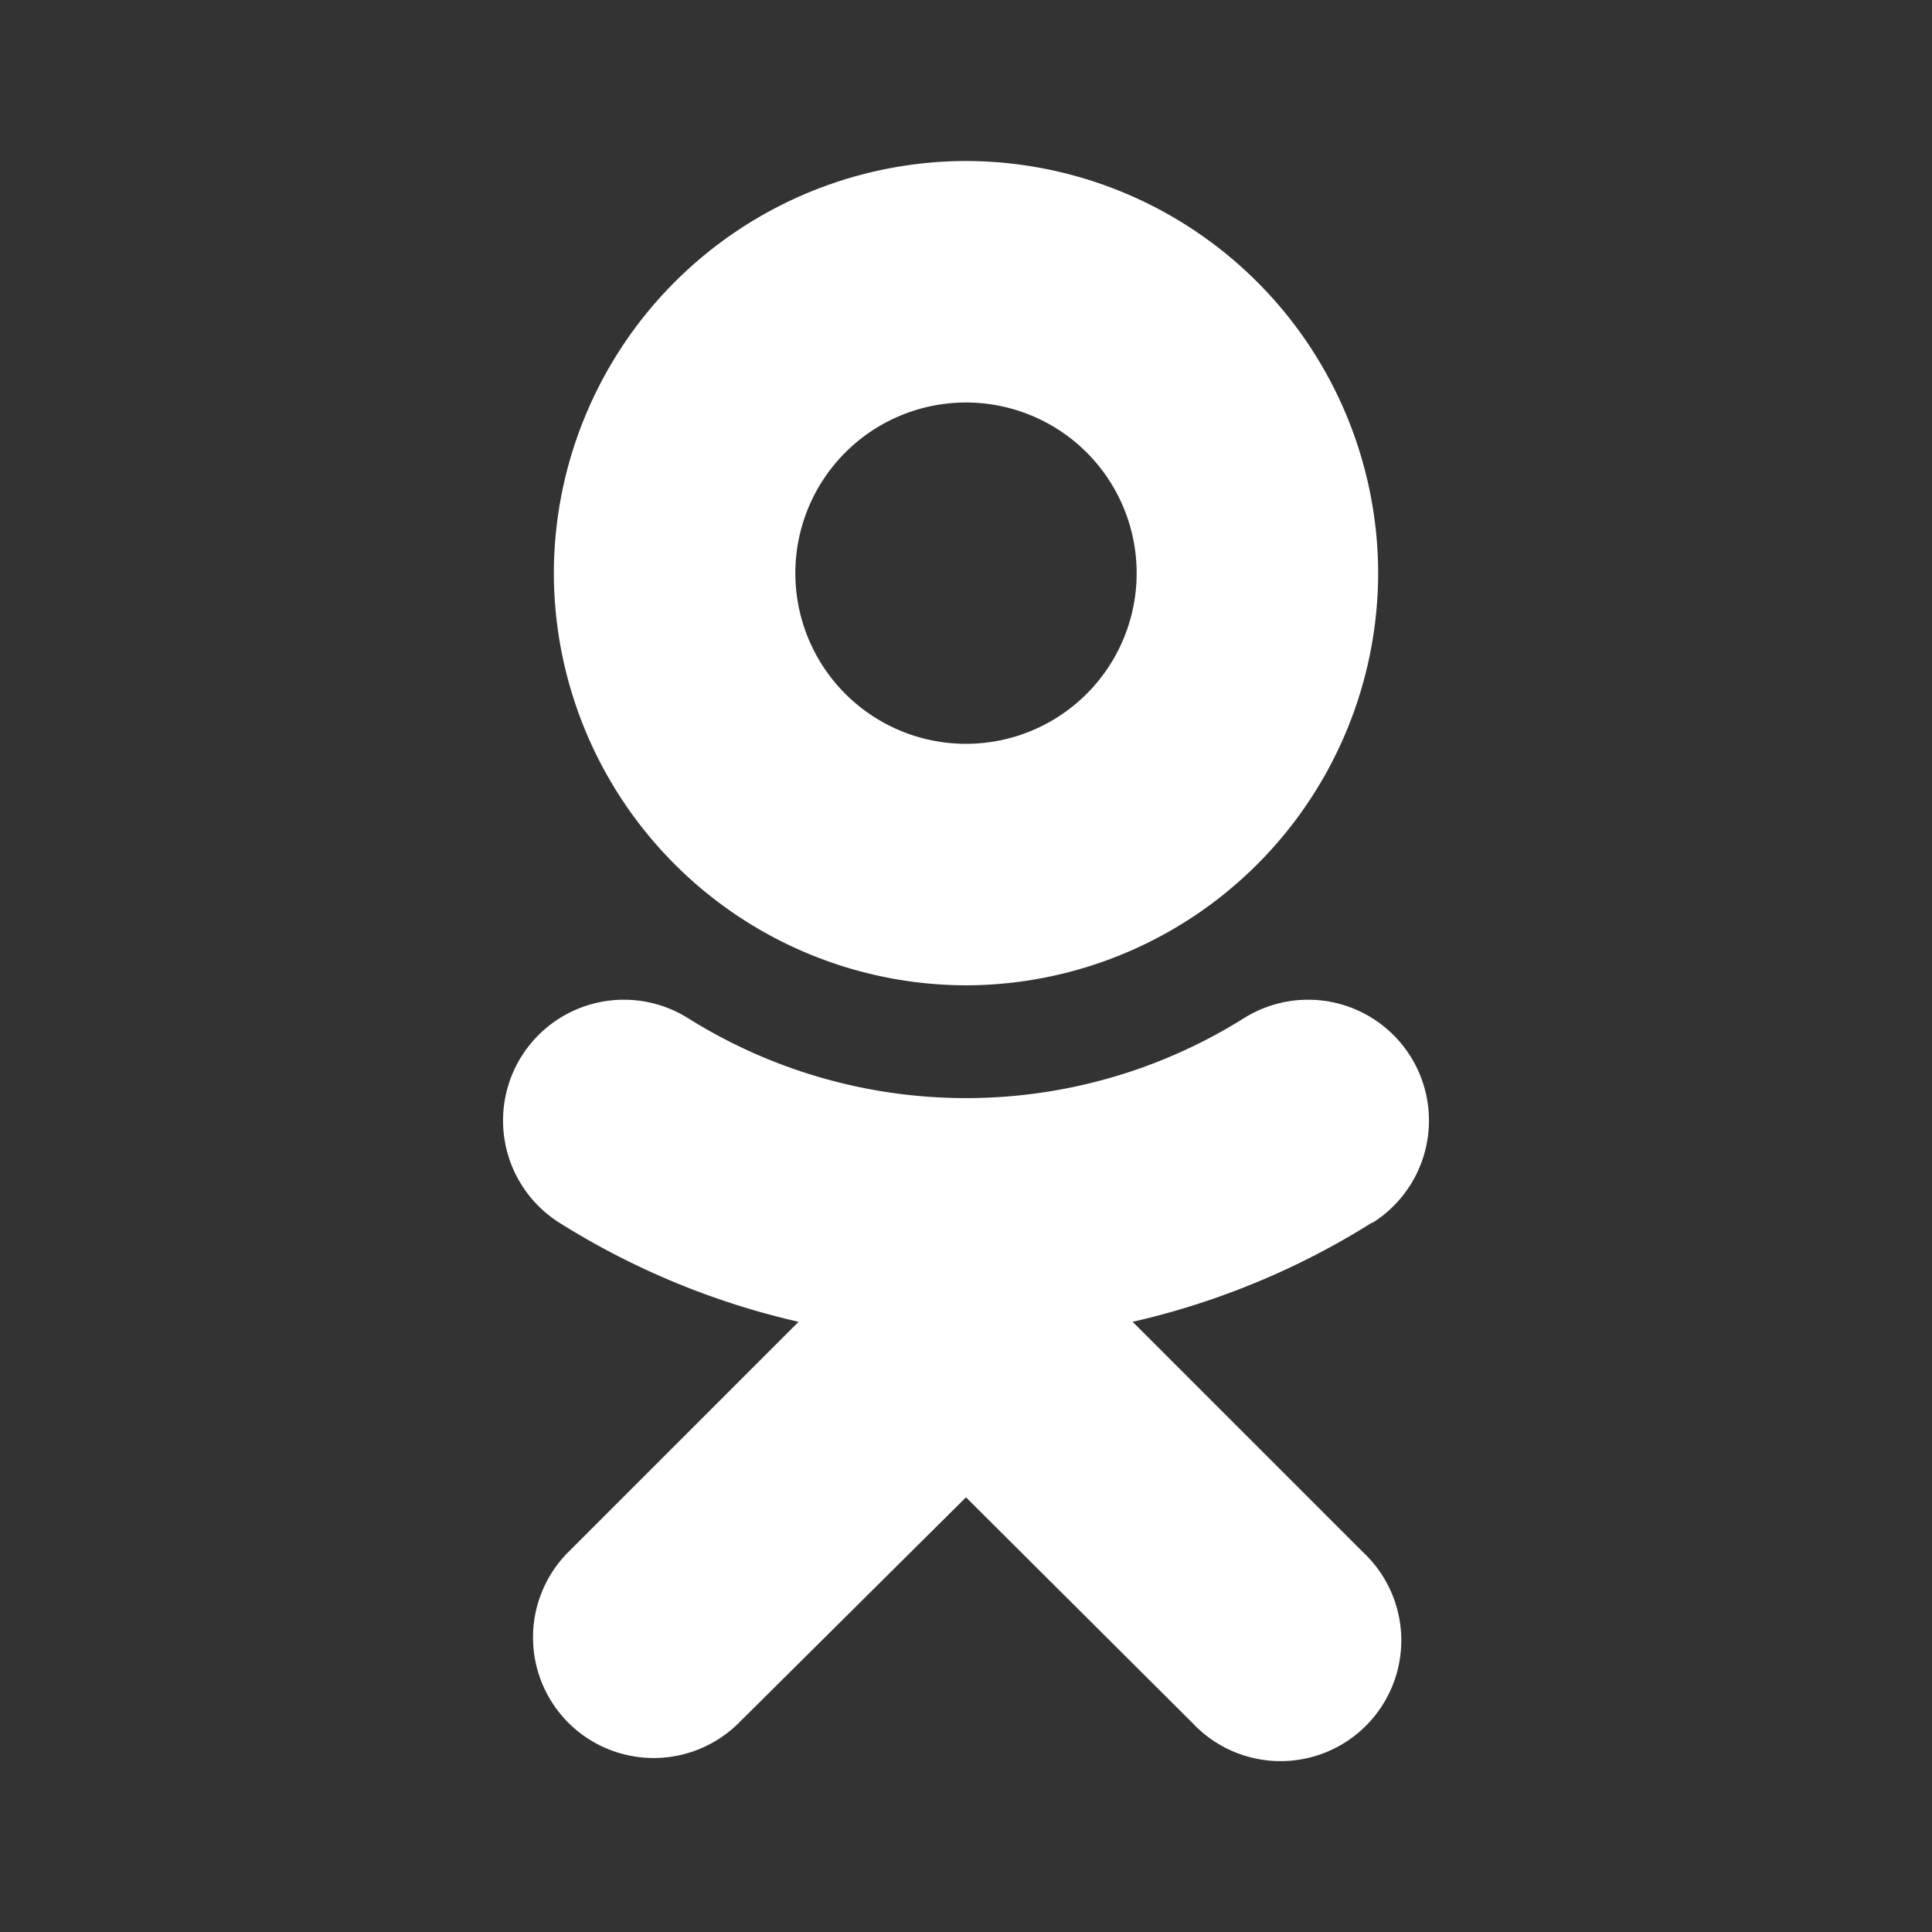
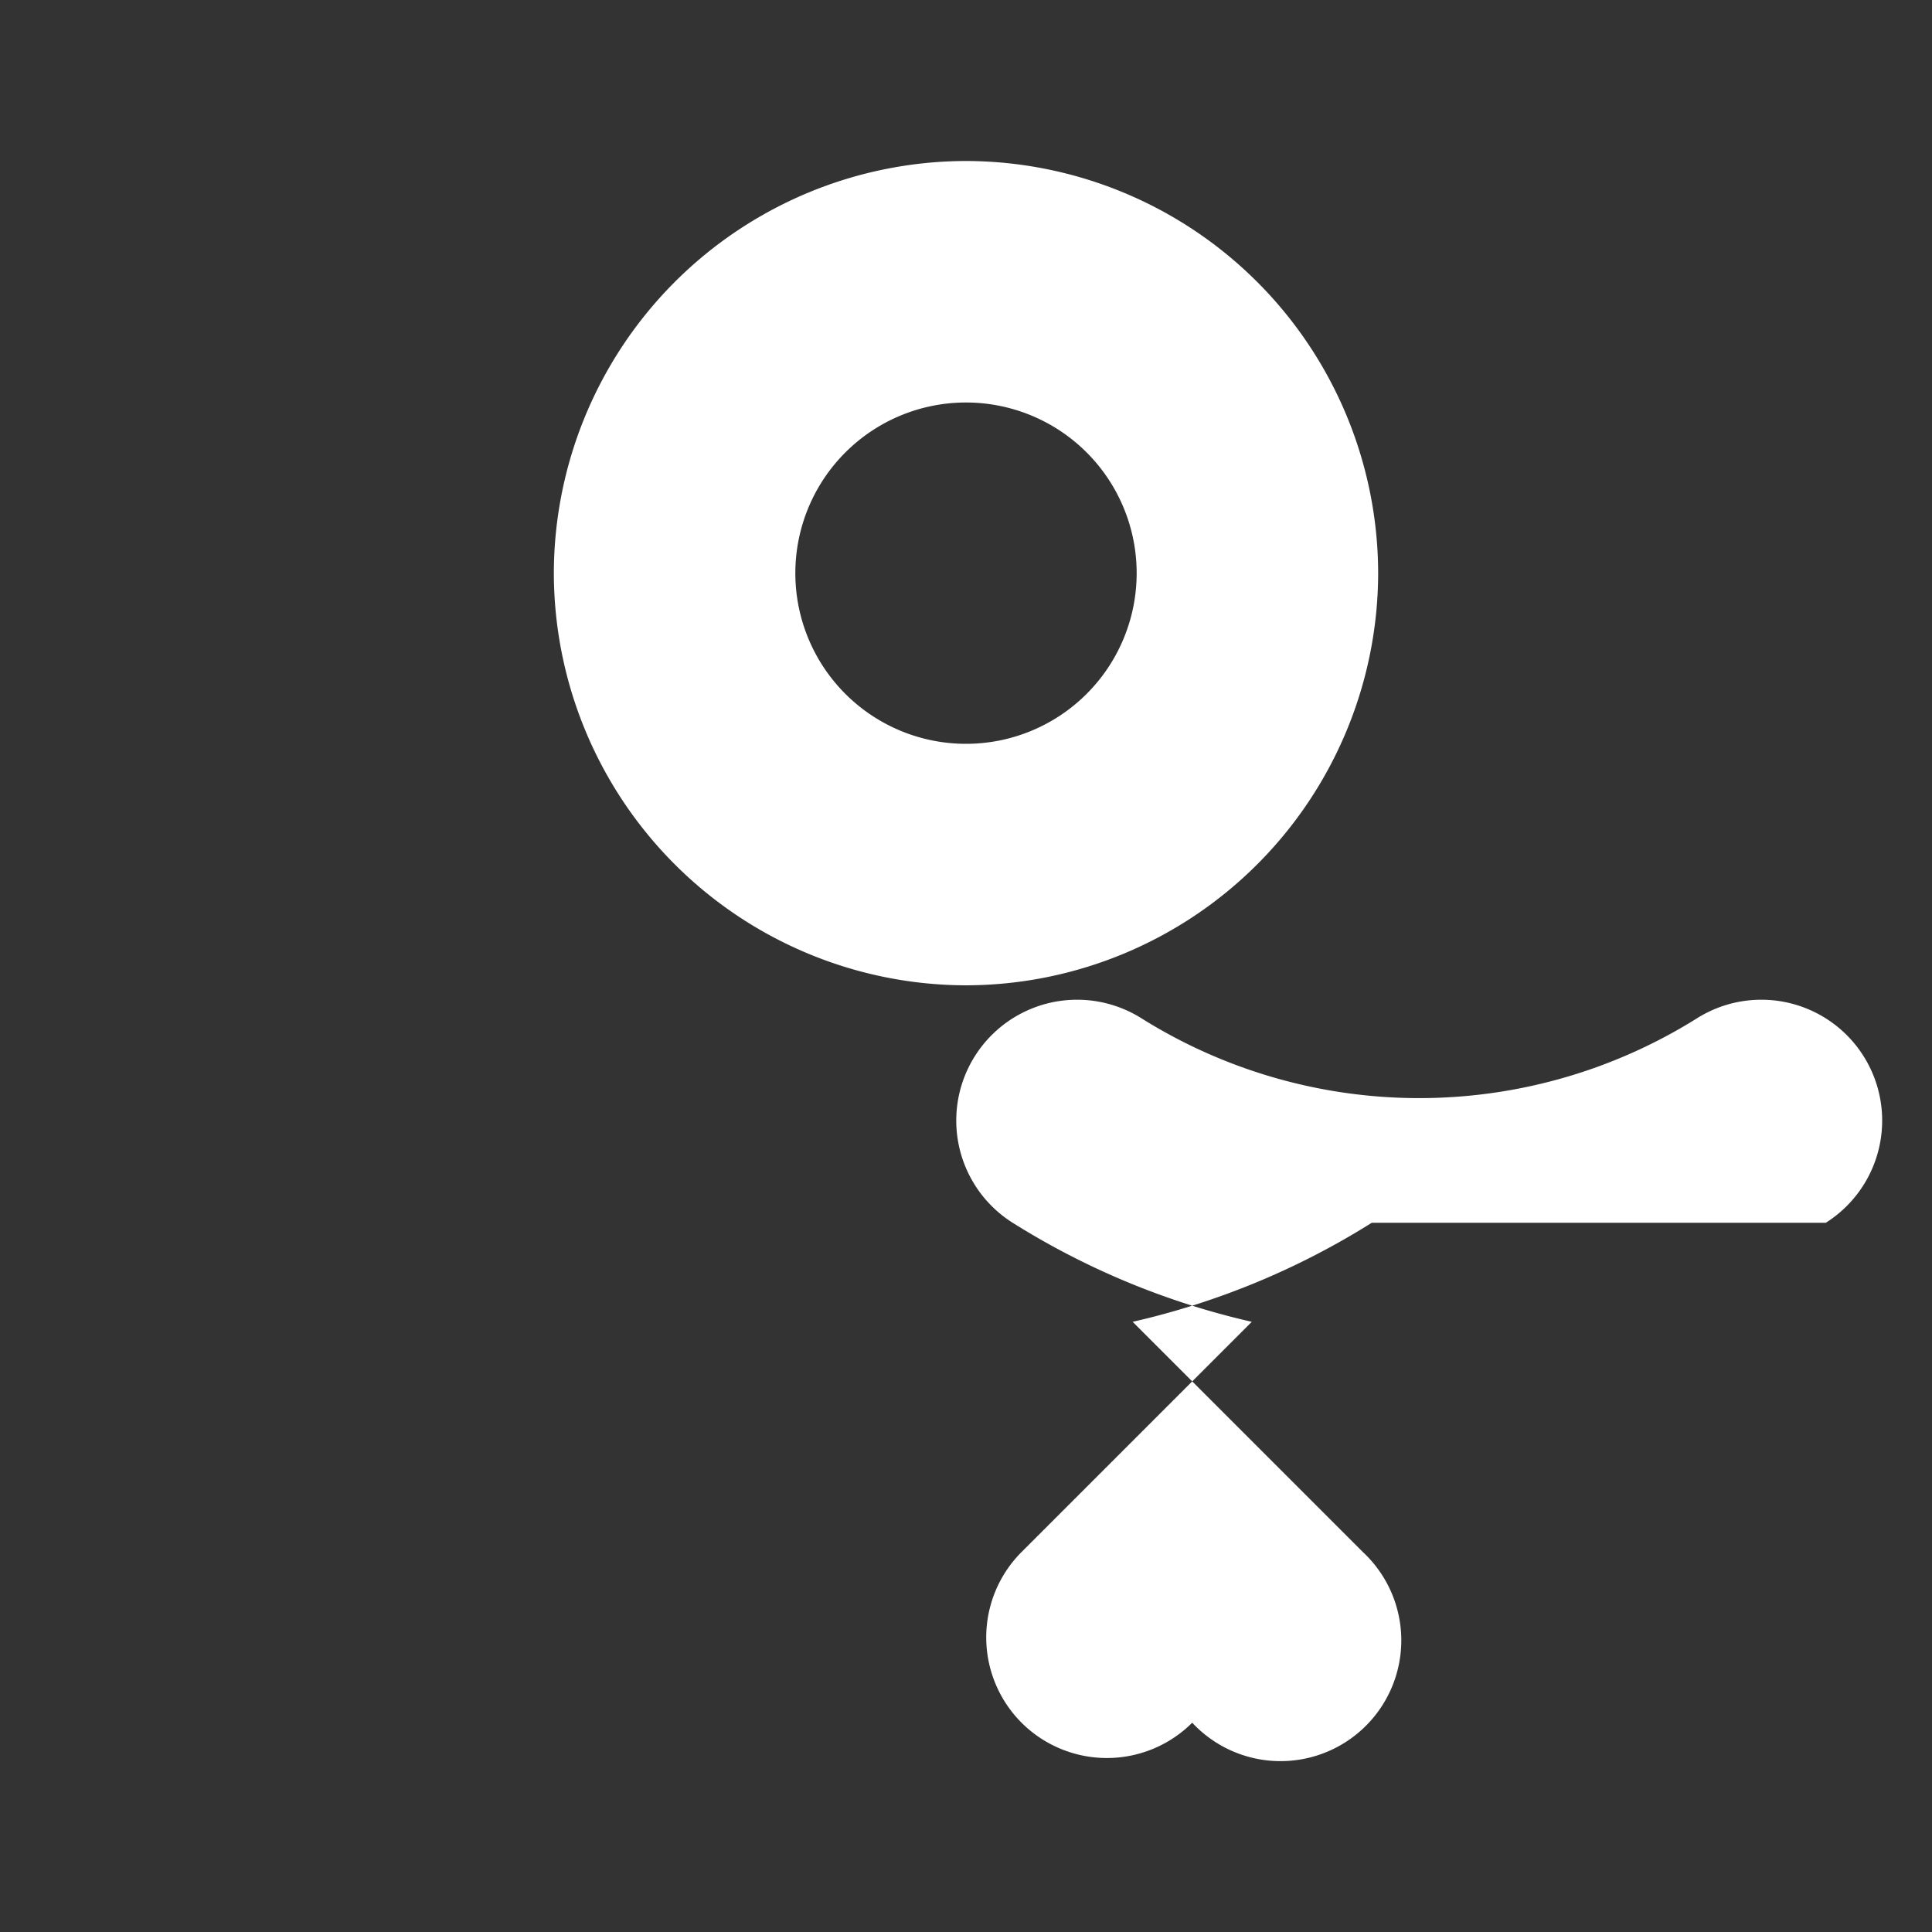
<svg xmlns="http://www.w3.org/2000/svg" width="24" height="24" fill="none">
  <rect width="100%" height="100%" fill="#333333" stroke="none" />
-   <path fill="#fff" fill-rule="evenodd" d="M17.04 15.19a9.59 9.59 0 0 1-2.97 1.23l2.86 2.86a1.5 1.5 0 1 1-2.12 2.12L12 18.6 9.18 21.4a1.5 1.5 0 0 1-2.12 0 1.5 1.5 0 0 1 0-2.12l2.86-2.86a9.6 9.6 0 0 1-2.97-1.23 1.5 1.5 0 0 1 1.6-2.54 6.5 6.5 0 0 0 6.9 0 1.5 1.5 0 0 1 1.6 2.54Zm-2.92-8.07a2.12 2.12 0 1 0-4.24 0 2.12 2.12 0 0 0 4.24 0Zm3 0A5.13 5.13 0 0 1 12 12.24a5.13 5.13 0 0 1-5.12-5.12A5.13 5.13 0 0 1 12 2a5.13 5.13 0 0 1 5.12 5.12Z" clip-rule="evenodd" />
+   <path fill="#fff" fill-rule="evenodd" d="M17.04 15.19a9.59 9.59 0 0 1-2.97 1.23l2.86 2.86a1.5 1.5 0 1 1-2.12 2.12a1.5 1.5 0 0 1-2.12 0 1.5 1.5 0 0 1 0-2.12l2.86-2.86a9.6 9.6 0 0 1-2.97-1.23 1.5 1.5 0 0 1 1.6-2.54 6.5 6.5 0 0 0 6.9 0 1.5 1.5 0 0 1 1.6 2.54Zm-2.92-8.07a2.12 2.12 0 1 0-4.24 0 2.12 2.12 0 0 0 4.24 0Zm3 0A5.13 5.13 0 0 1 12 12.24a5.13 5.13 0 0 1-5.12-5.12A5.13 5.13 0 0 1 12 2a5.13 5.13 0 0 1 5.12 5.12Z" clip-rule="evenodd" />
</svg>